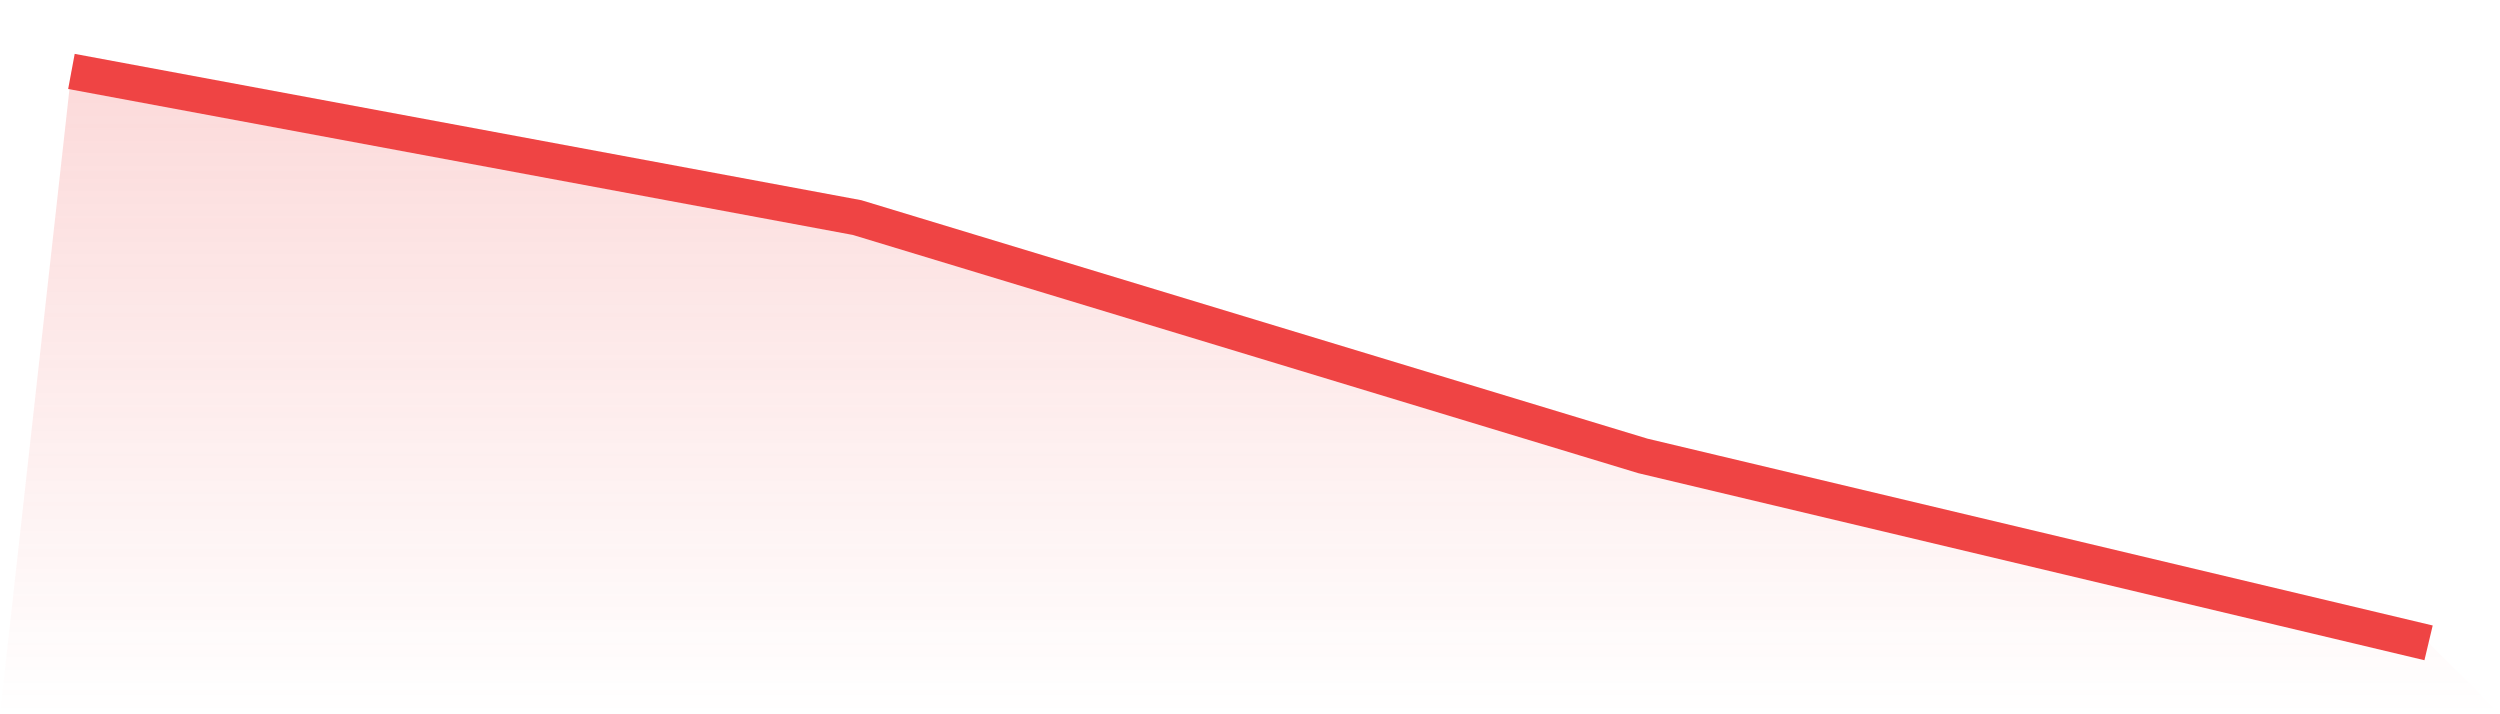
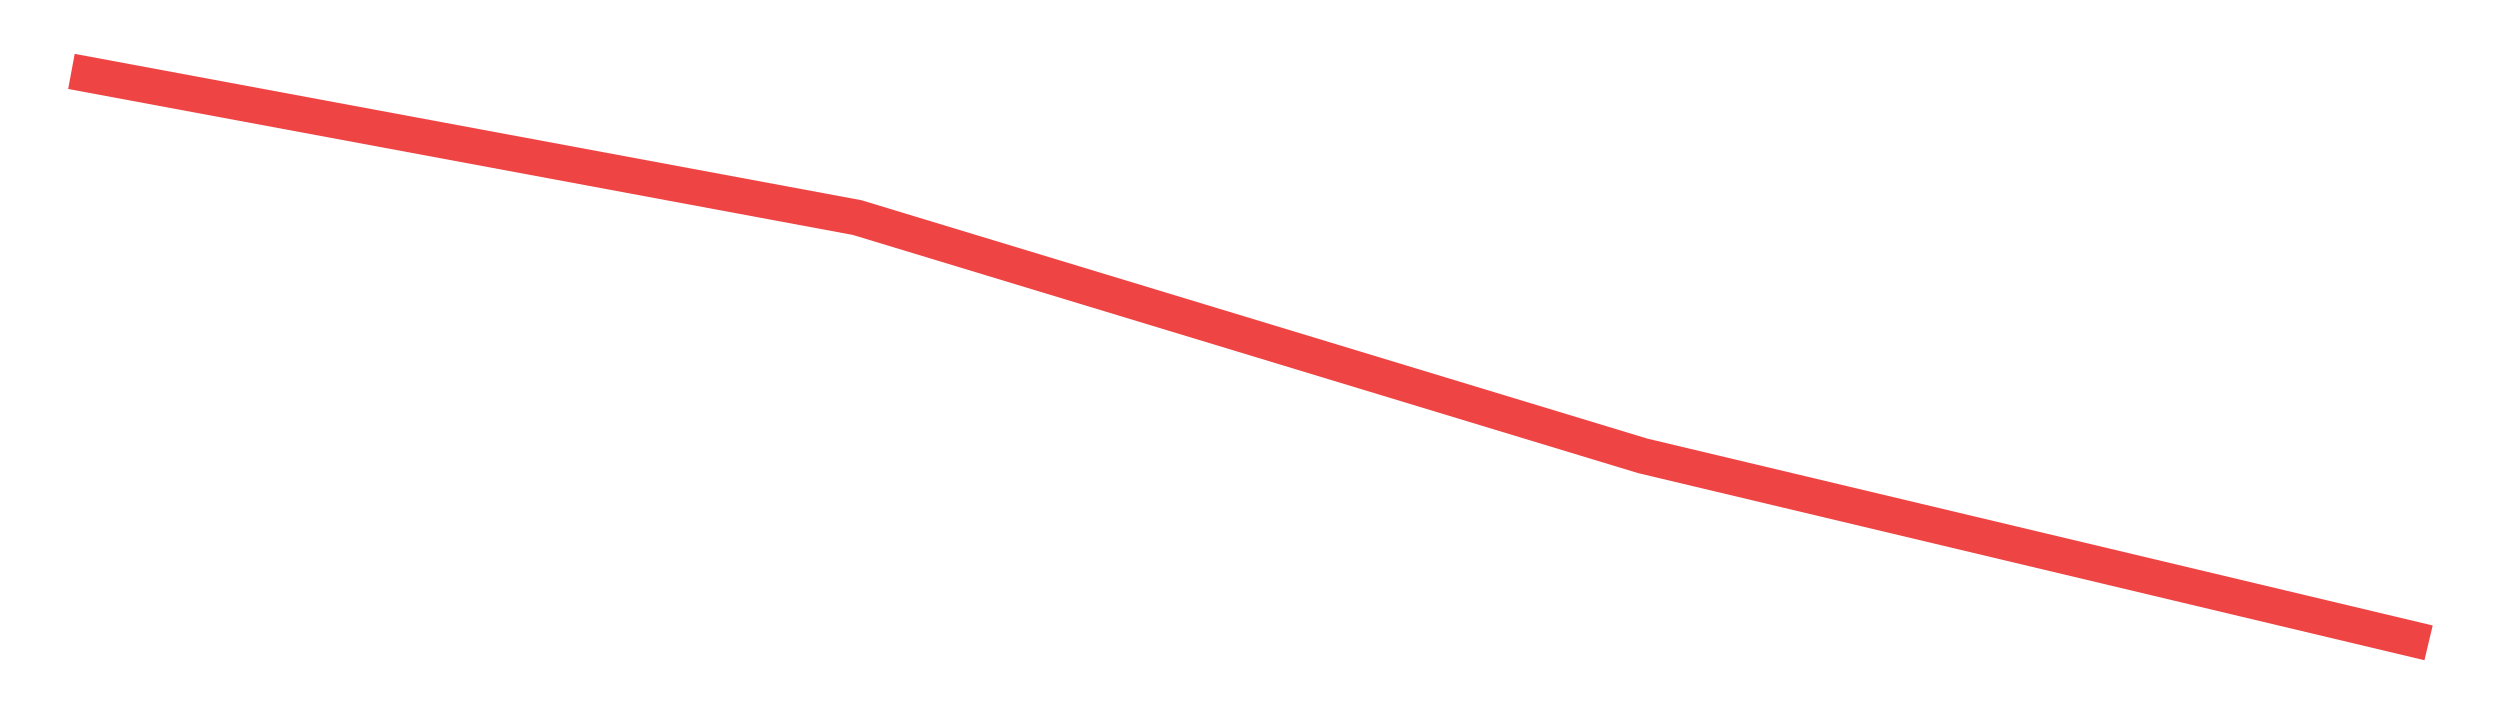
<svg xmlns="http://www.w3.org/2000/svg" viewBox="0 0 140 40">
  <defs>
    <linearGradient id="gradient" x1="0" x2="0" y1="0" y2="1">
      <stop offset="0%" stop-color="#ef4444" stop-opacity="0.2" />
      <stop offset="100%" stop-color="#ef4444" stop-opacity="0" />
    </linearGradient>
  </defs>
-   <path d="M4,4 L4,4 L48,12.185 L92,25.531 L136,36 L140,40 L0,40 z" fill="url(#gradient)" />
  <path d="M4,4 L4,4 L48,12.185 L92,25.531 L136,36" fill="none" stroke="#ef4444" stroke-width="2" />
</svg>